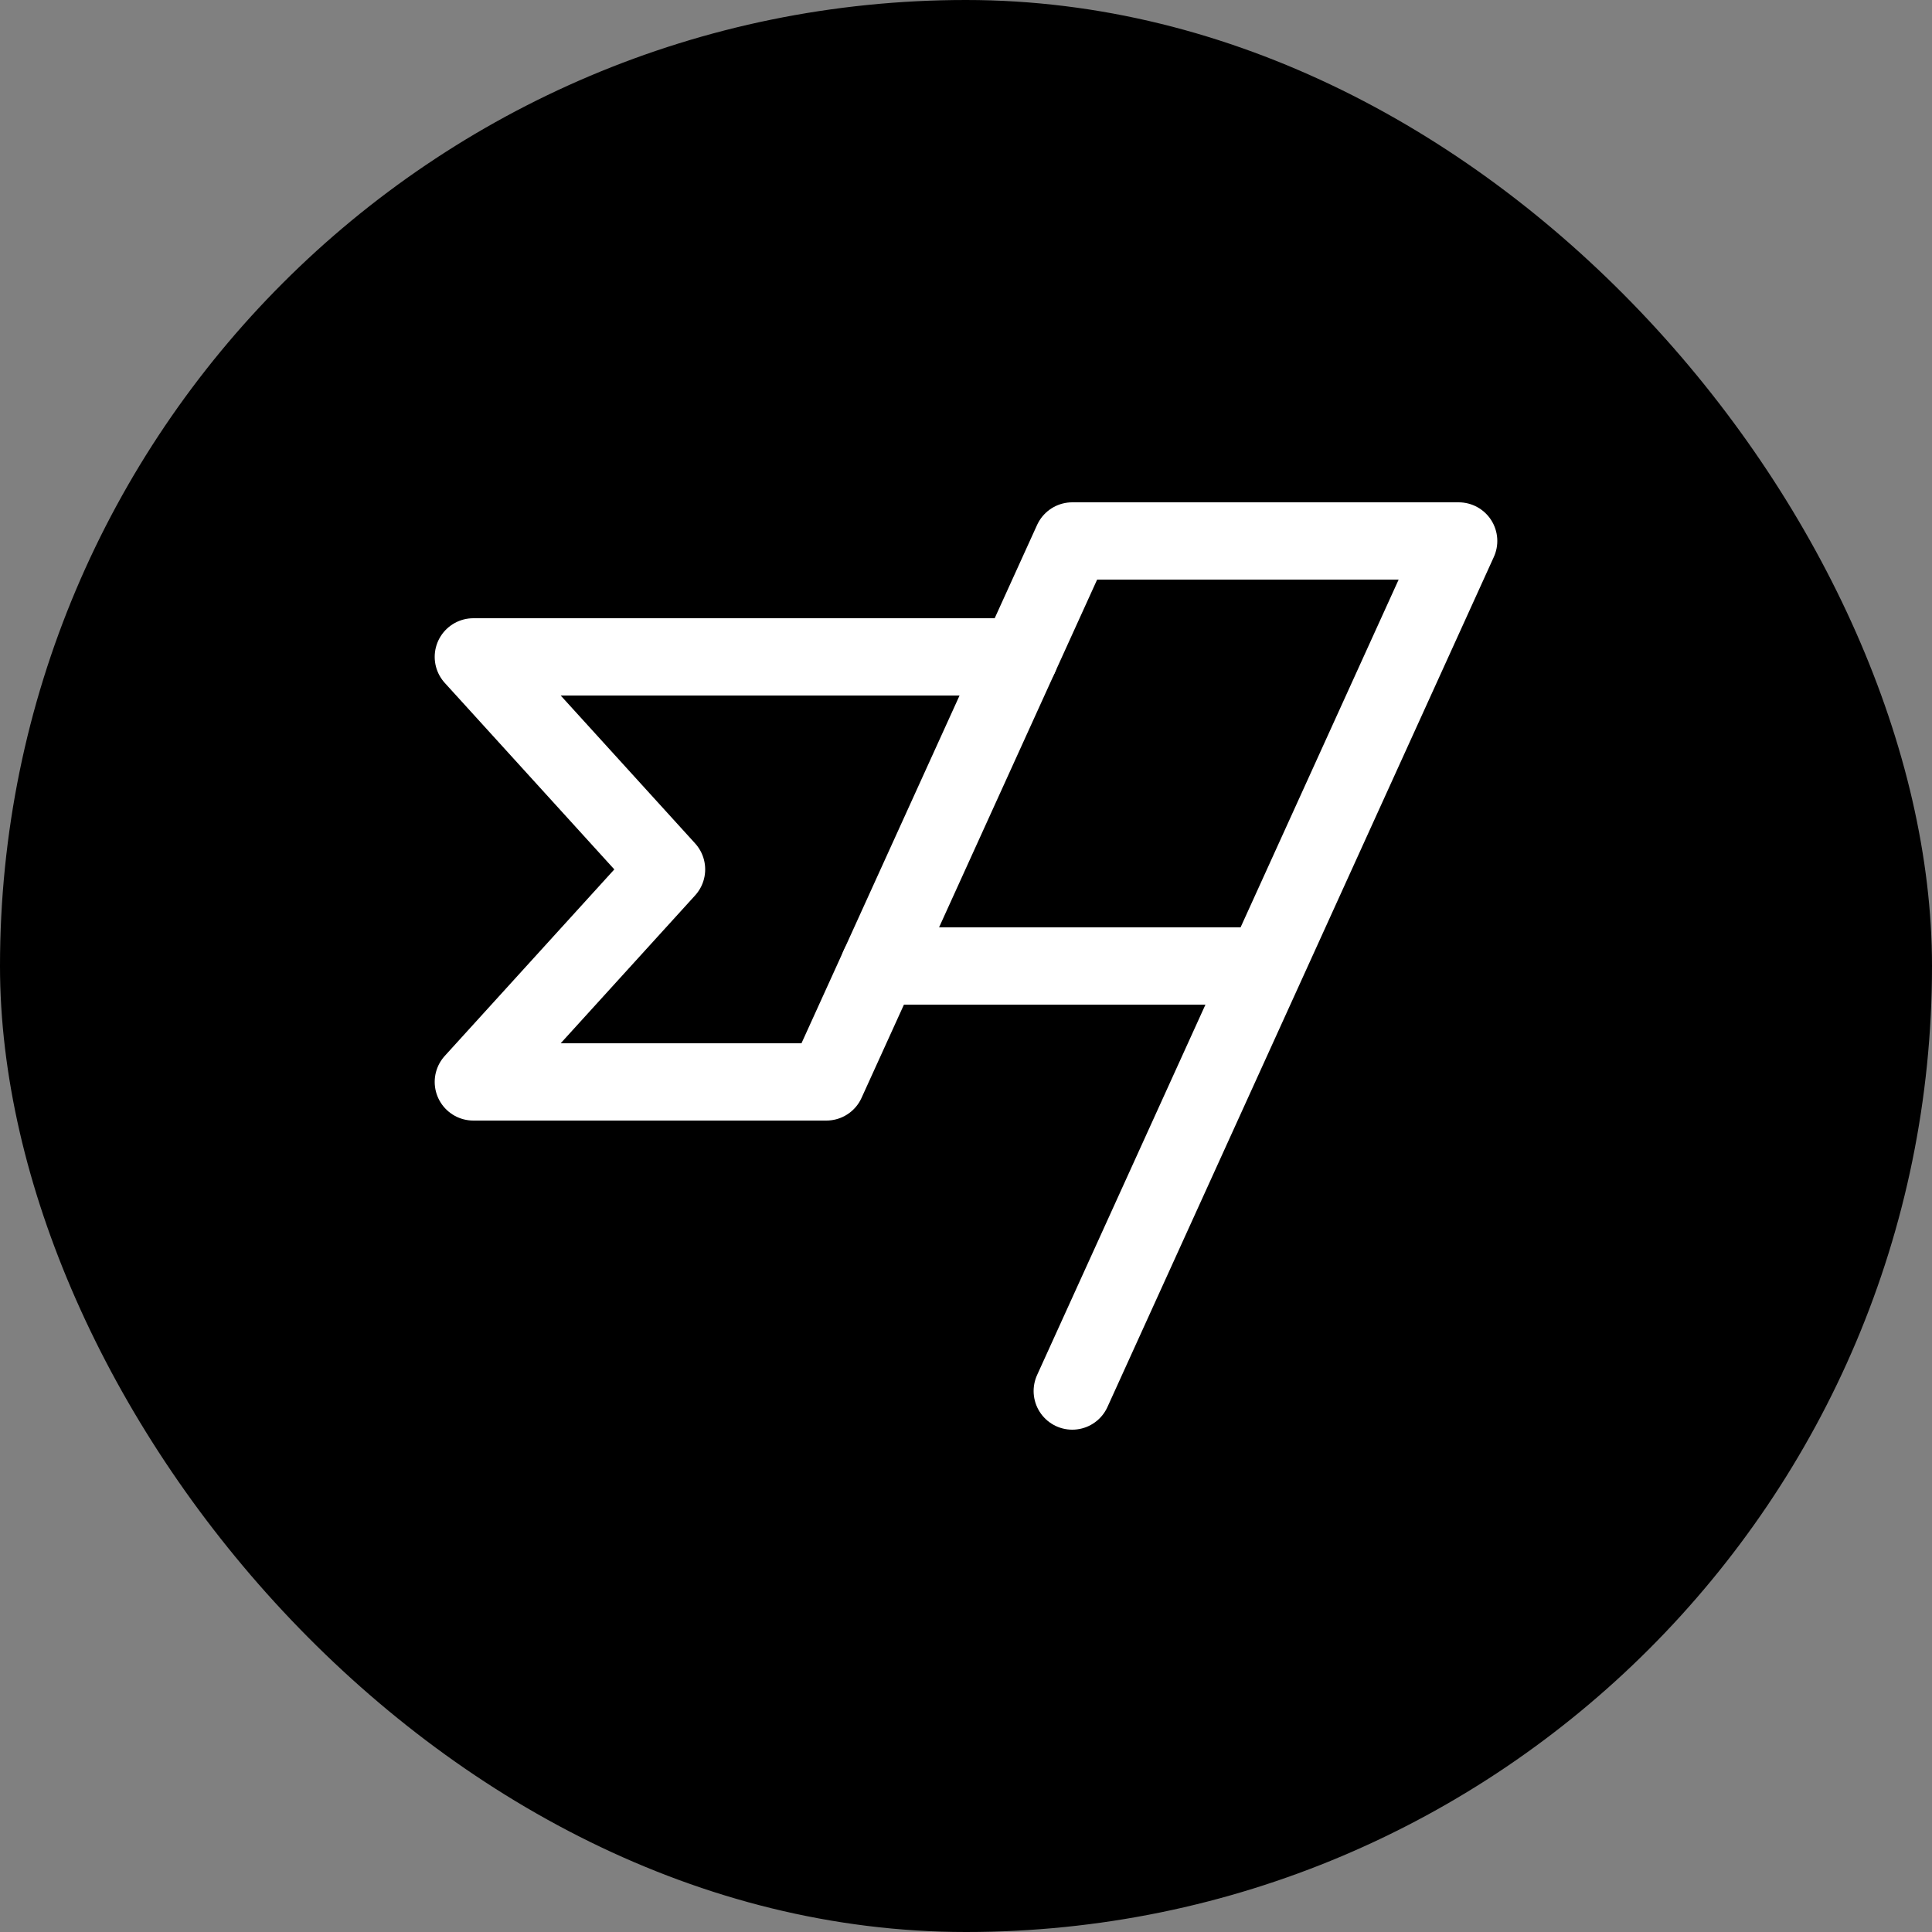
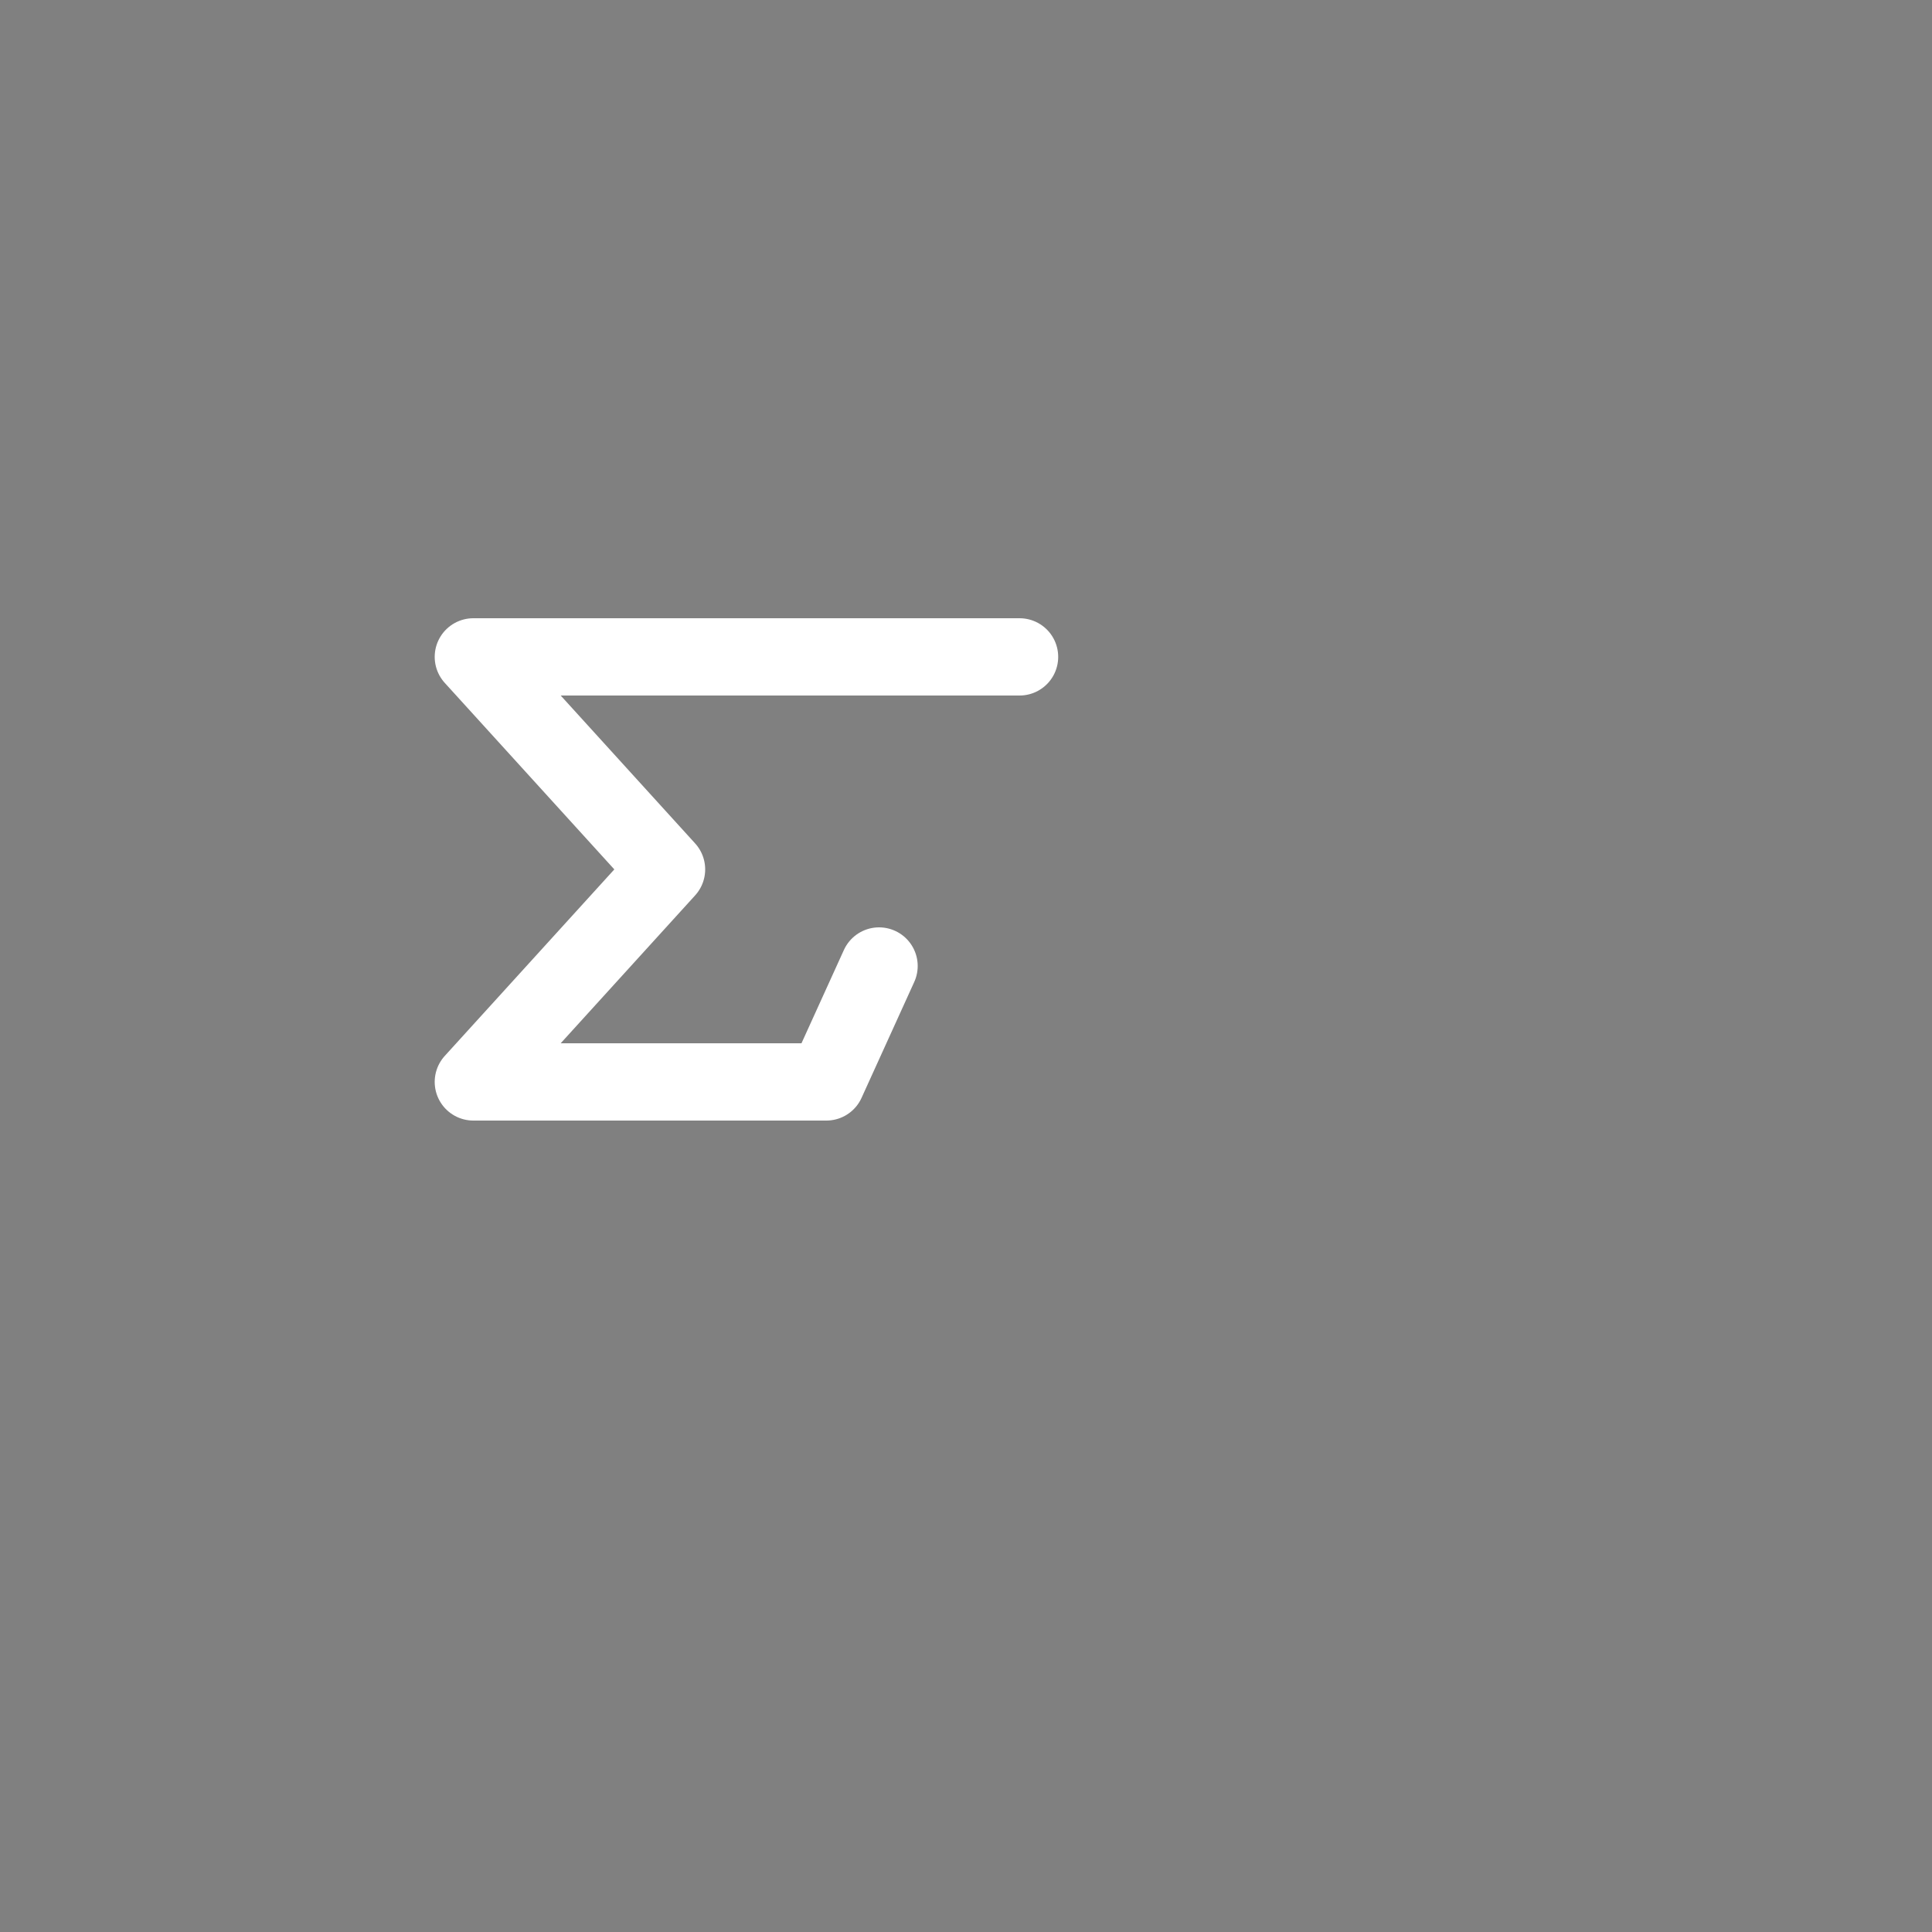
<svg xmlns="http://www.w3.org/2000/svg" width="50" height="50" viewBox="0 0 50 50" fill="none">
  <rect x="0" y="0" width="50" height="50" fill="#808080" stroke="none" />
-   <rect width="50" height="50" rx="25" fill="black" />
-   <path d="M27.75 36L37.75 14H27.75L22.75 25H32.75" stroke="white" stroke-width="2" stroke-linecap="round" stroke-linejoin="round" />
  <path d="M22.75 25L21.386 28H12.25L17.25 22.5L12.25 17H26.386" stroke="white" stroke-width="2" stroke-linecap="round" stroke-linejoin="round" />
</svg>